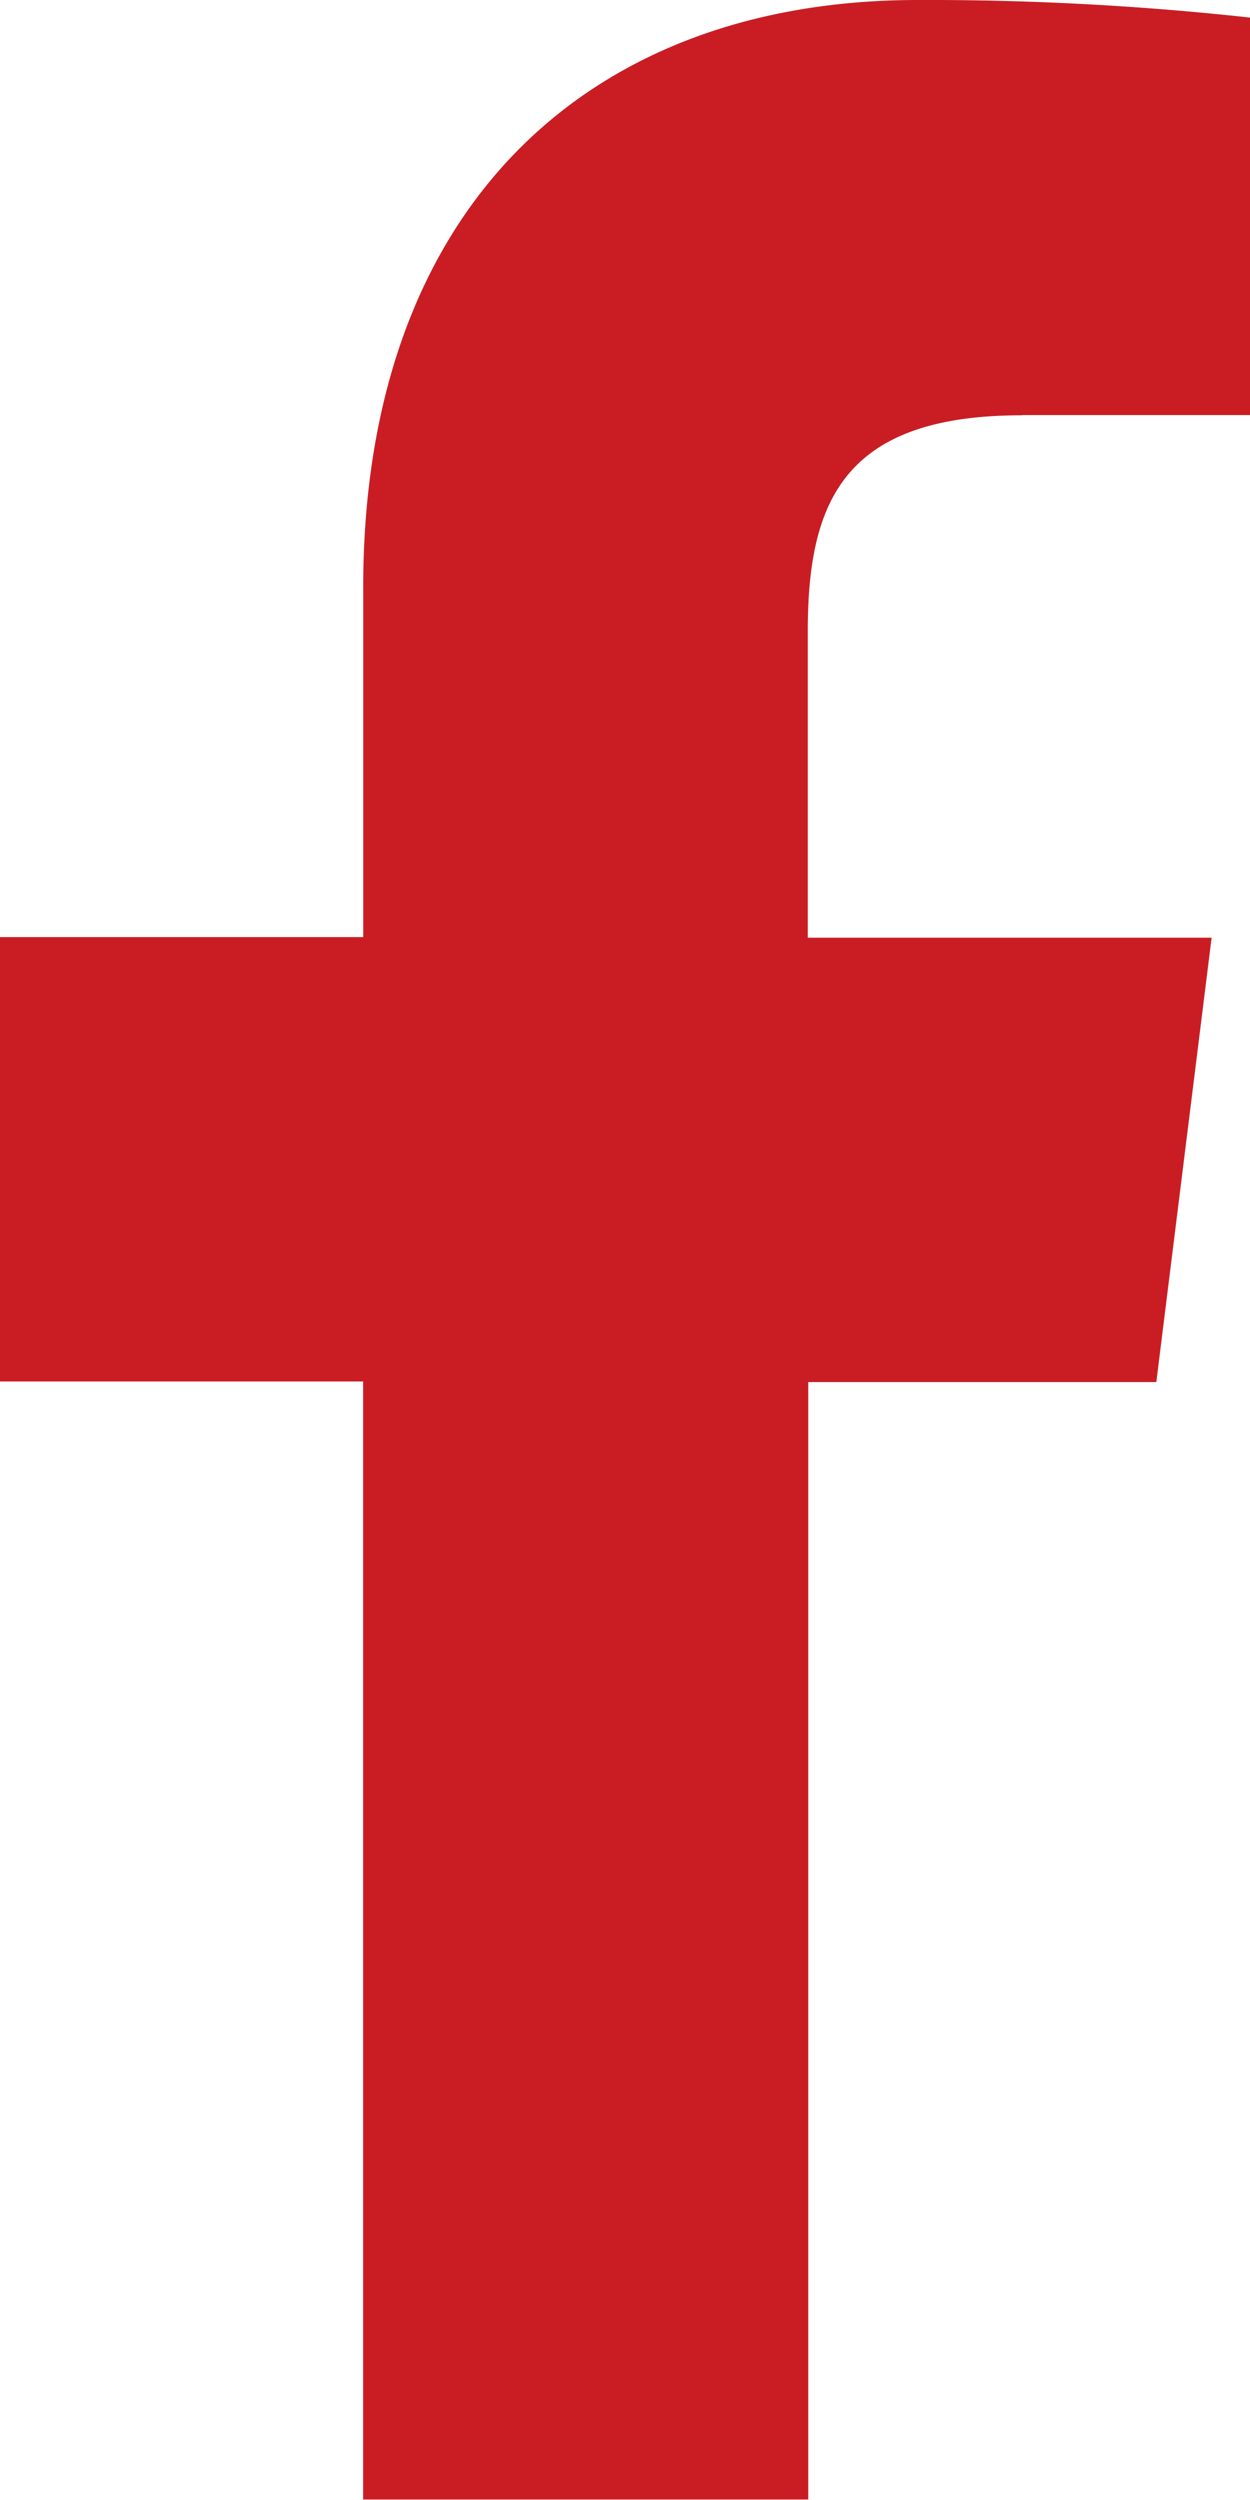
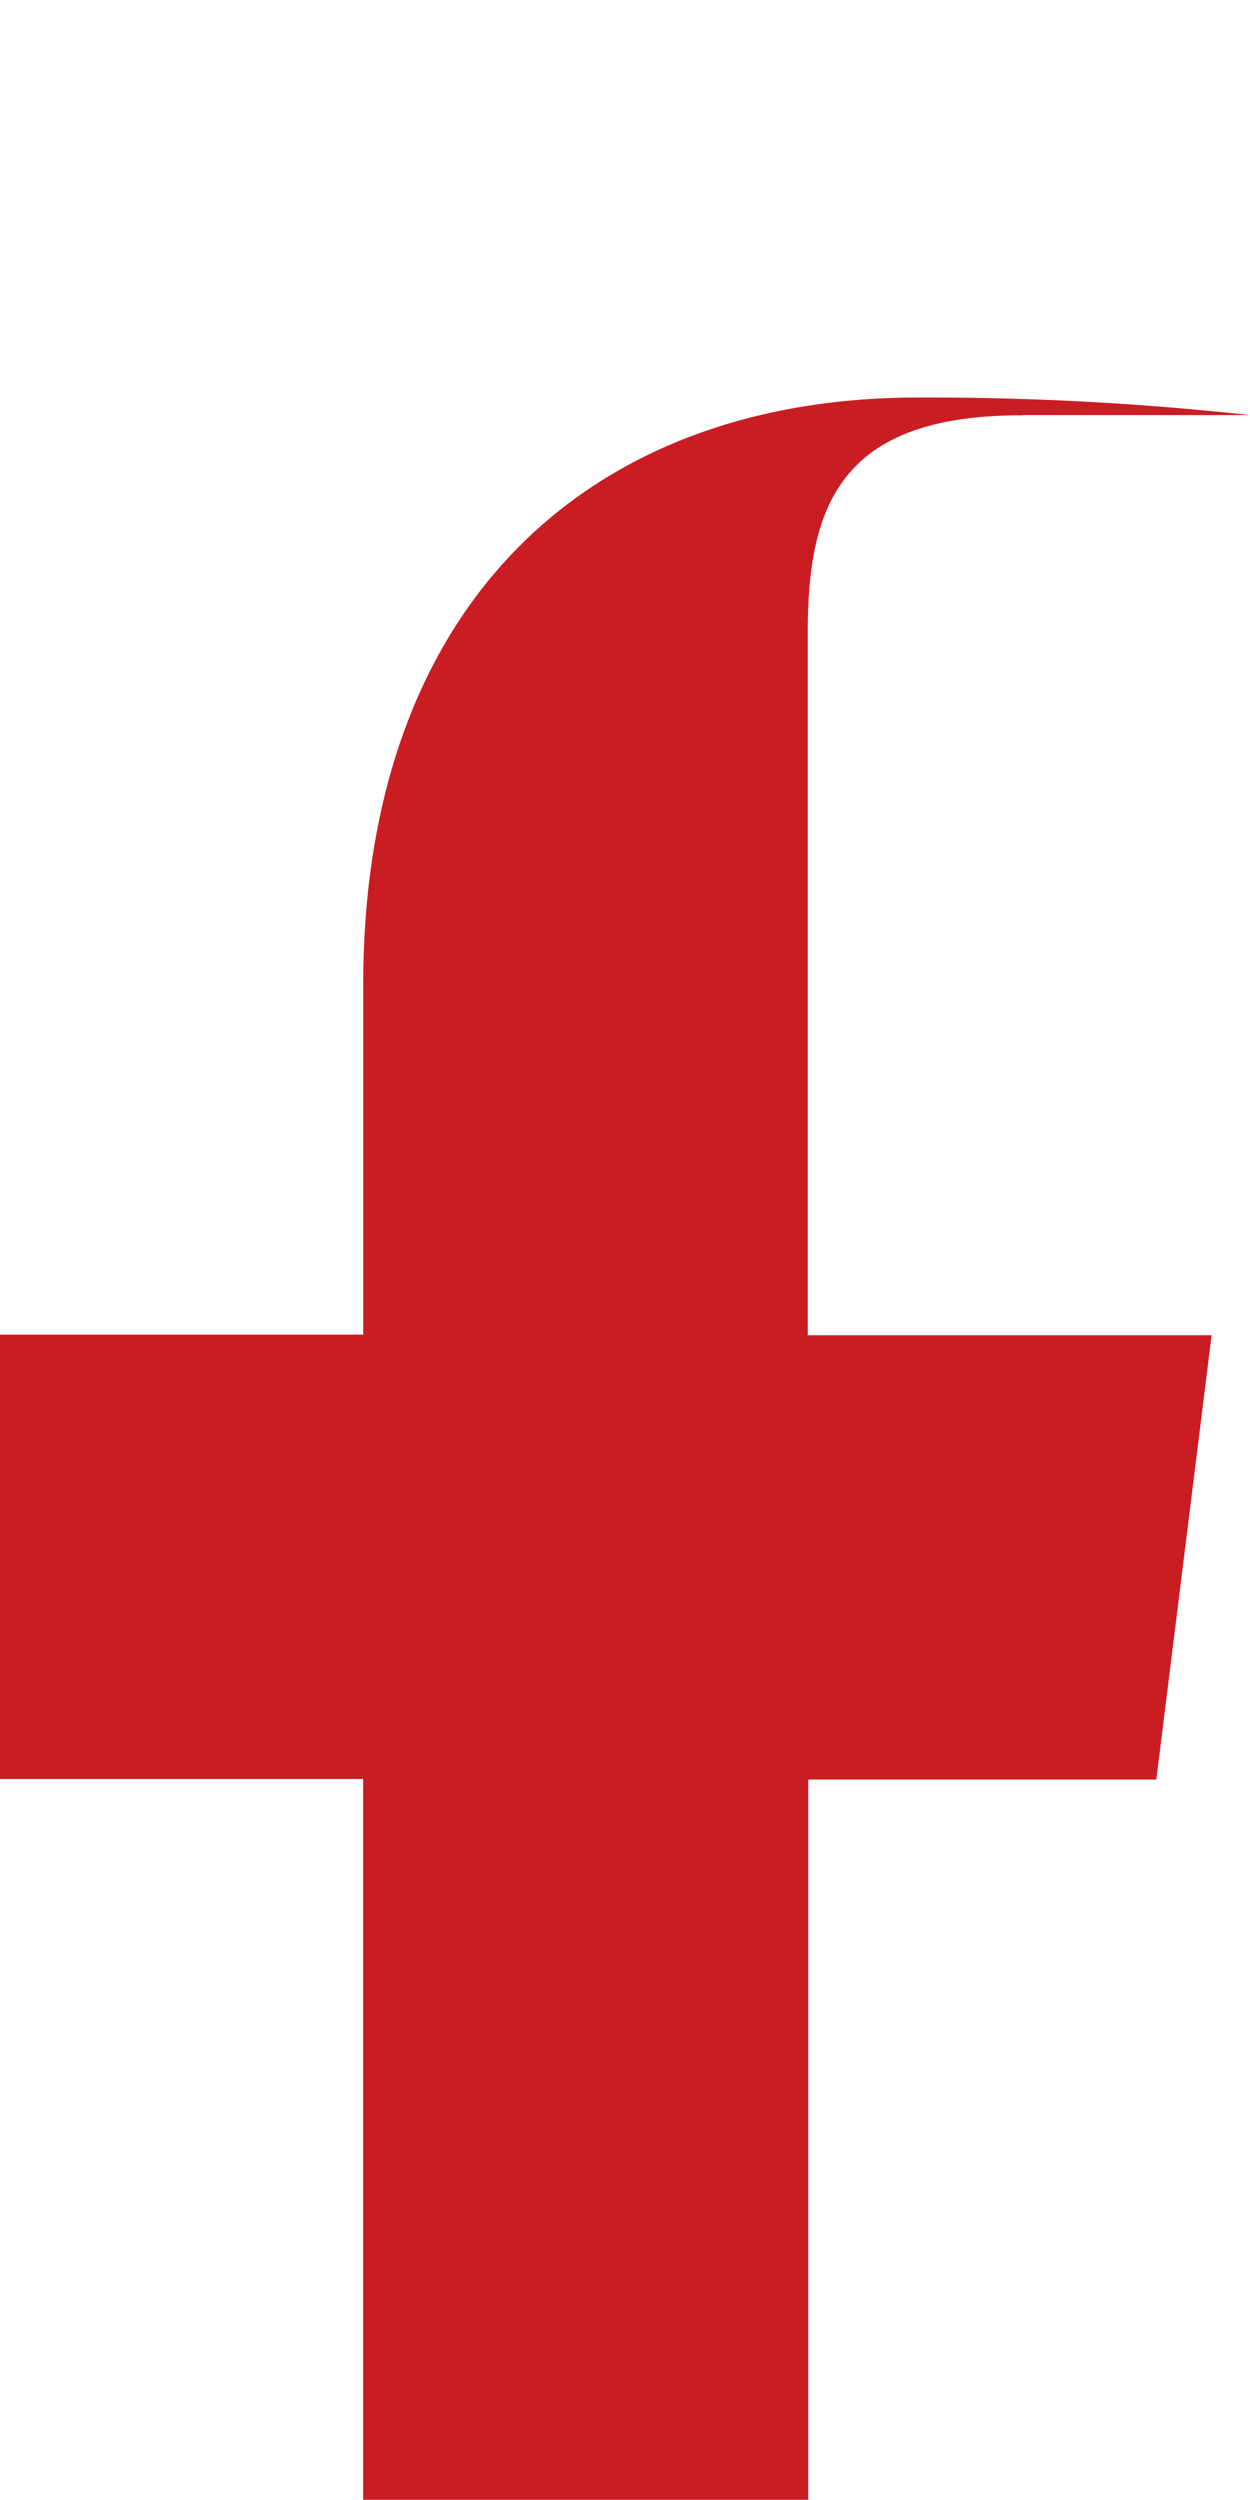
<svg xmlns="http://www.w3.org/2000/svg" width="12.864" height="25.726" viewBox="0 0 12.864 25.726">
  <g id="Grupo_1975" data-name="Grupo 1975" transform="translate(-863 -348)">
-     <path id="Trazado_289" data-name="Trazado 289" d="M873.516,352.272h2.349v-4.091a30.335,30.335,0,0,0-3.421-.181c-3.386,0-5.706,2.13-5.706,6.044v3.6H863v4.573h3.737v11.506h4.581v-11.5H874.9l.569-4.573h-4.156V354.5c0-1.322.357-2.226,2.2-2.226Zm0,0" transform="translate(0 0)" fill="#c91d23" />
+     <path id="Trazado_289" data-name="Trazado 289" d="M873.516,352.272h2.349a30.335,30.335,0,0,0-3.421-.181c-3.386,0-5.706,2.13-5.706,6.044v3.6H863v4.573h3.737v11.506h4.581v-11.5H874.9l.569-4.573h-4.156V354.5c0-1.322.357-2.226,2.2-2.226Zm0,0" transform="translate(0 0)" fill="#c91d23" />
  </g>
</svg>